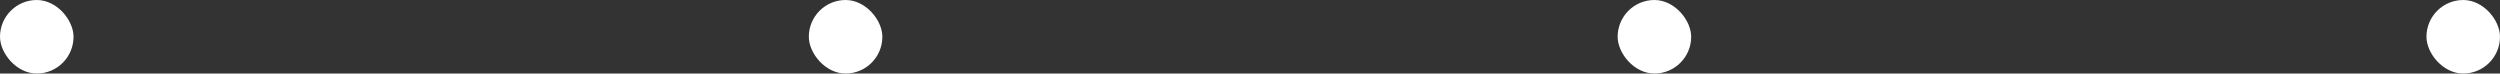
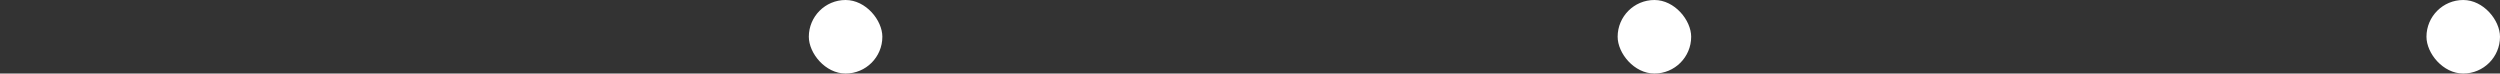
<svg xmlns="http://www.w3.org/2000/svg" width="136" height="4" viewBox="0 0 136 4" fill="none">
  <rect x="0" y="0" width="136" height="4" fill="#333333" stroke="none" />
-   <rect width="4" height="4" rx="2" fill="#fff" />
  <rect x="44" width="4" height="4" rx="2" fill="#fff" />
  <rect x="88" width="4" height="4" rx="2" fill="#fff" />
  <rect x="132" width="4" height="4" rx="2" fill="#fff" />
</svg>